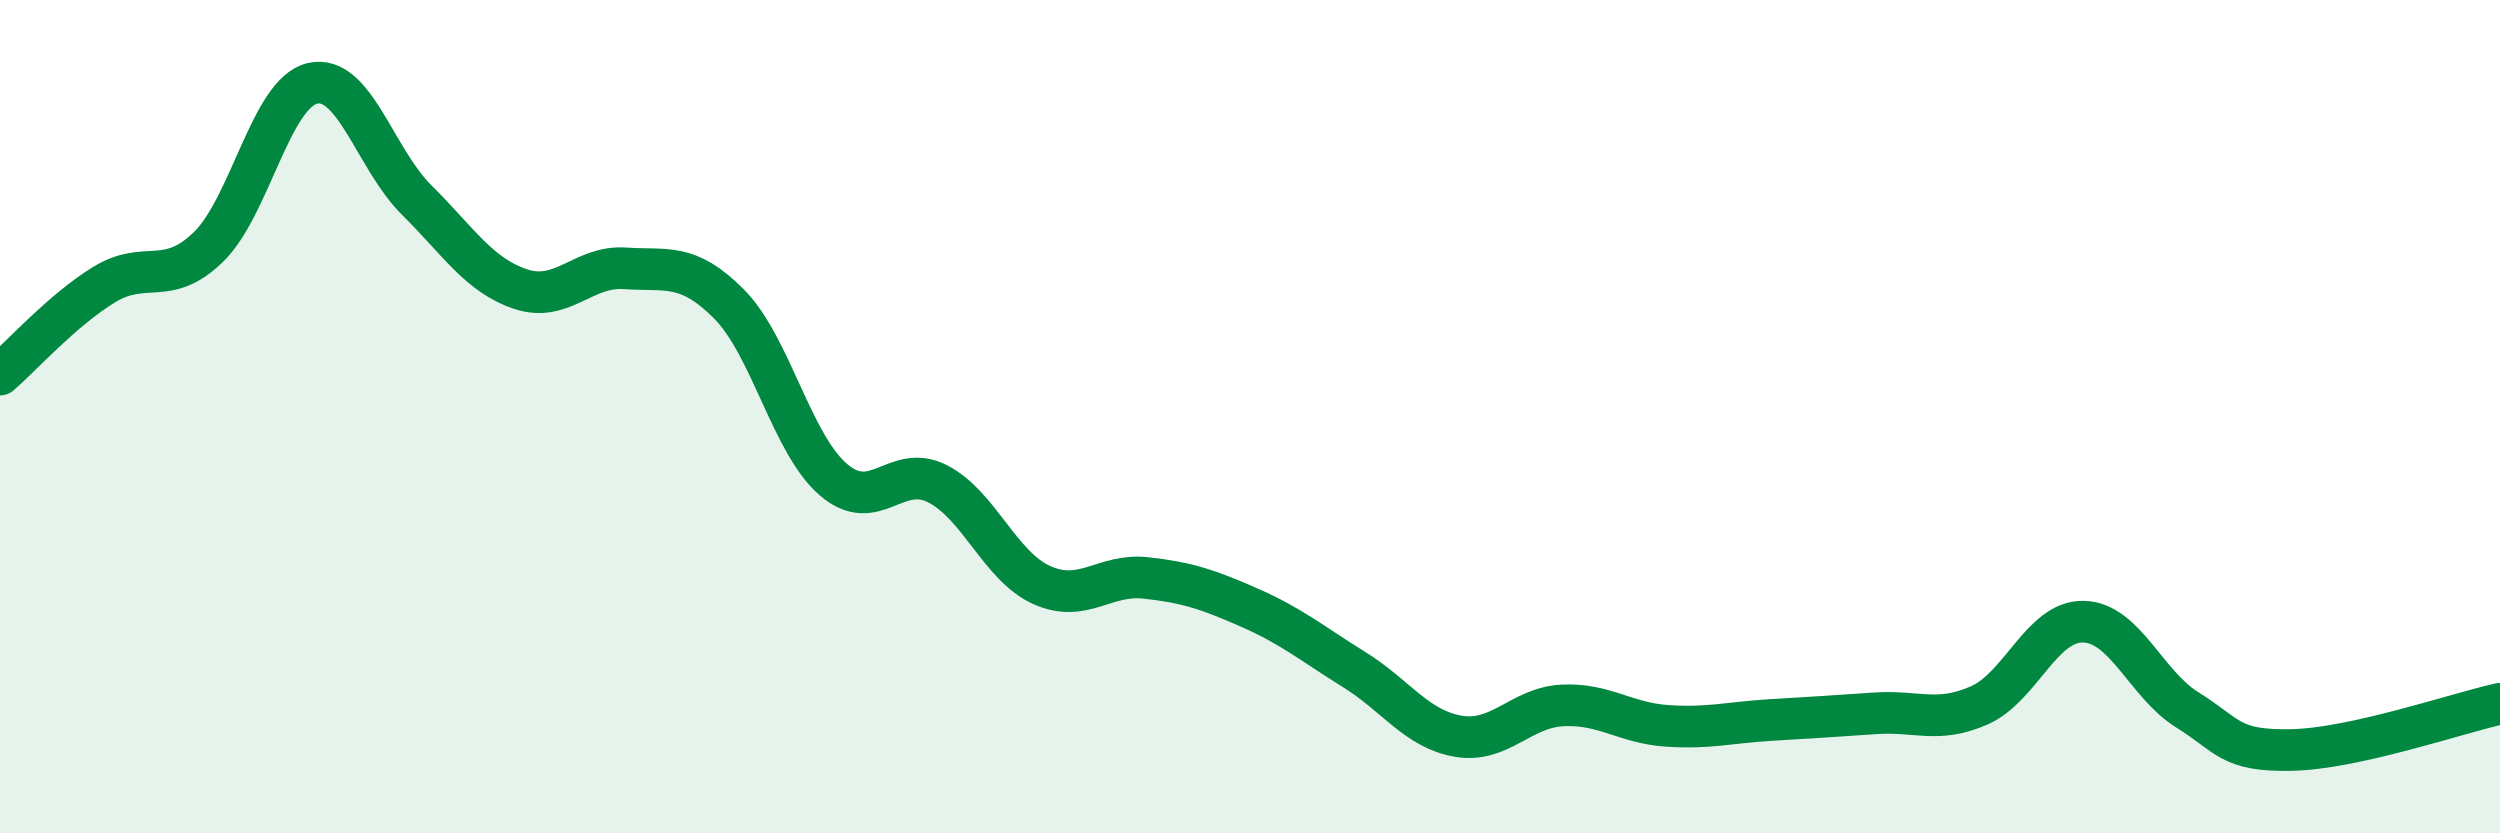
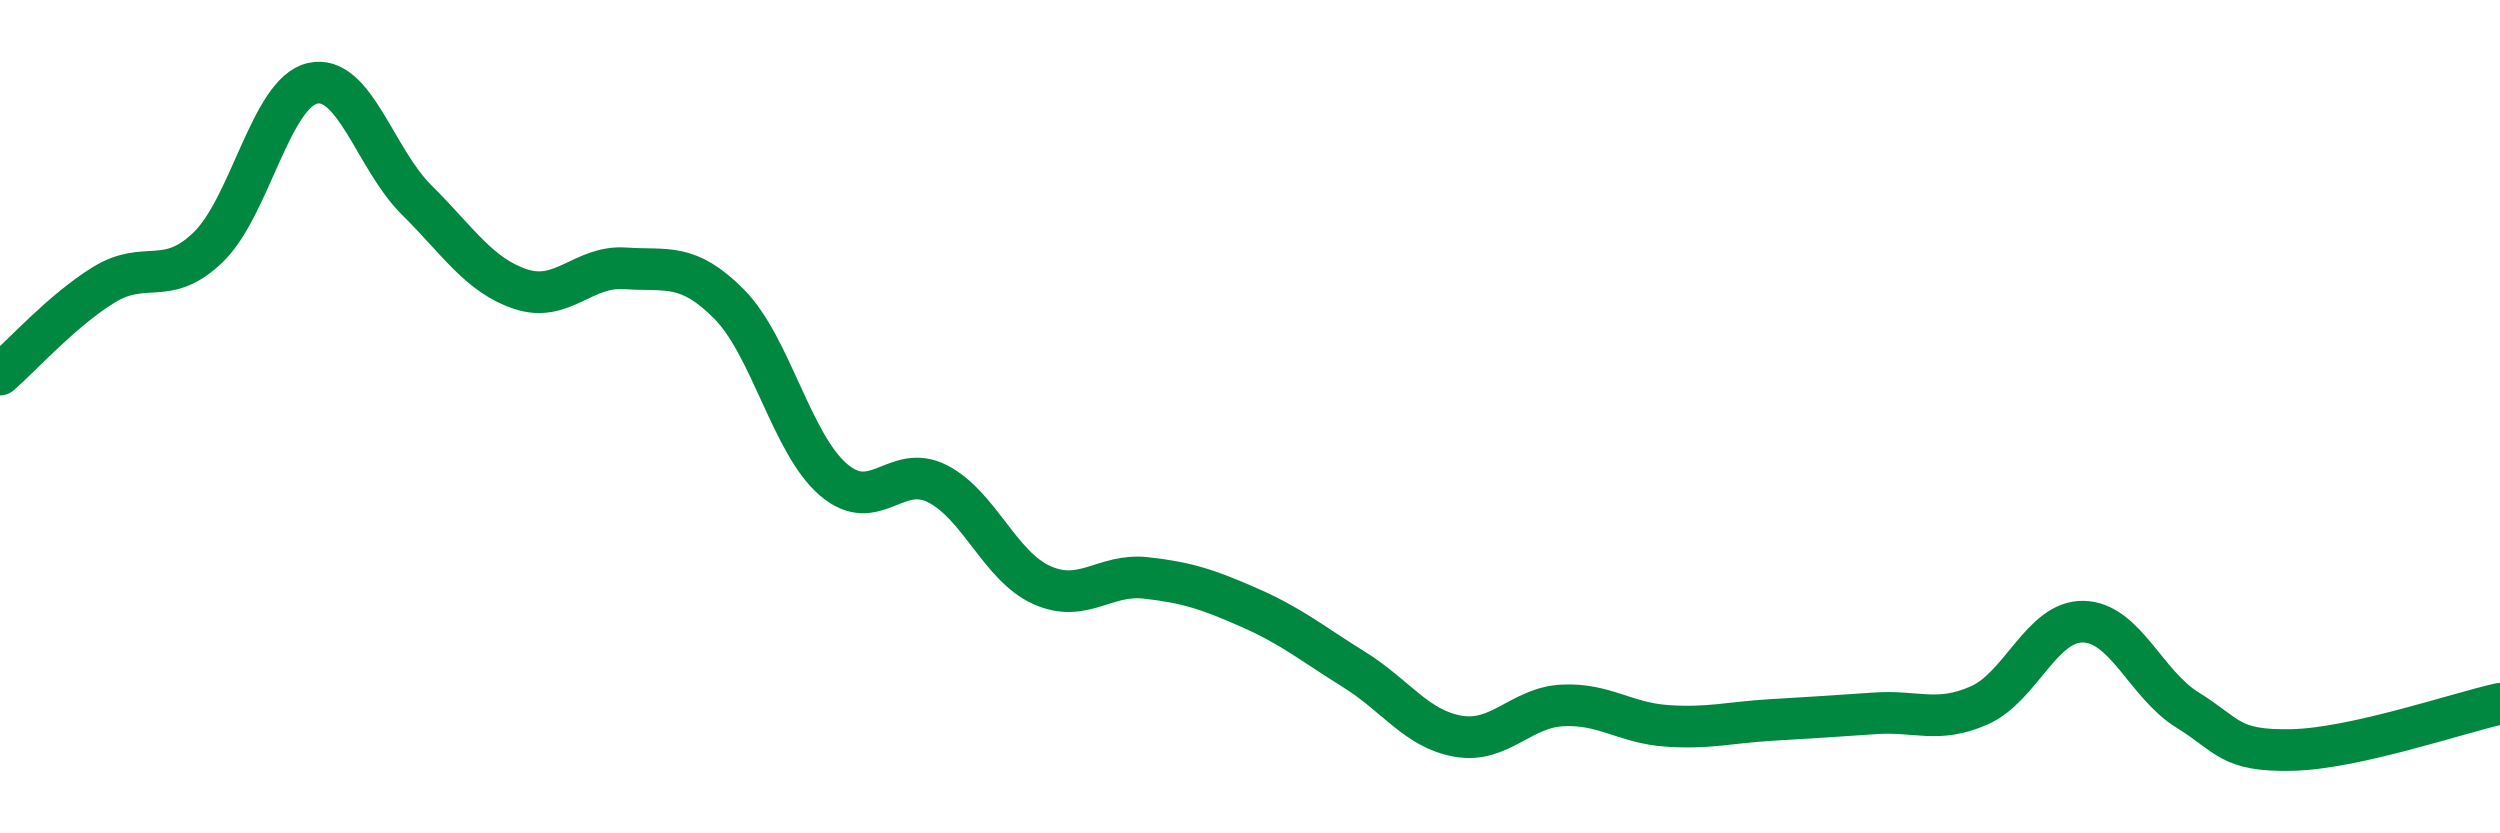
<svg xmlns="http://www.w3.org/2000/svg" width="60" height="20" viewBox="0 0 60 20">
-   <path d="M 0,8.99 C 0.5,8.56 1.5,7.44 2.5,6.83 C 3.5,6.22 4,6.9 5,5.93 C 6,4.96 6.5,2.23 7.5,2 C 8.5,1.77 9,3.81 10,4.8 C 11,5.79 11.5,6.61 12.5,6.94 C 13.5,7.27 14,6.37 15,6.44 C 16,6.51 16.5,6.29 17.5,7.3 C 18.5,8.31 19,10.65 20,11.51 C 21,12.37 21.5,11.1 22.5,11.61 C 23.5,12.12 24,13.59 25,14.04 C 26,14.49 26.5,13.76 27.5,13.87 C 28.5,13.98 29,14.15 30,14.59 C 31,15.03 31.5,15.45 32.5,16.07 C 33.5,16.69 34,17.5 35,17.67 C 36,17.84 36.5,16.98 37.5,16.93 C 38.5,16.88 39,17.35 40,17.42 C 41,17.49 41.5,17.34 42.5,17.28 C 43.5,17.22 44,17.19 45,17.12 C 46,17.05 46.5,17.37 47.5,16.93 C 48.5,16.49 49,14.9 50,14.92 C 51,14.94 51.5,16.42 52.5,17.04 C 53.5,17.66 53.5,18.03 55,18 C 56.5,17.97 59,17.11 60,16.89L60 20L0 20Z" fill="#008740" opacity="0.1" stroke-linecap="round" stroke-linejoin="round" />
  <path d="M 0,8.99 C 0.5,8.56 1.5,7.44 2.5,6.83 C 3.5,6.22 4,6.9 5,5.93 C 6,4.96 6.5,2.23 7.5,2 C 8.5,1.77 9,3.81 10,4.8 C 11,5.79 11.5,6.61 12.5,6.94 C 13.5,7.27 14,6.37 15,6.44 C 16,6.51 16.5,6.29 17.5,7.3 C 18.5,8.31 19,10.65 20,11.51 C 21,12.37 21.5,11.1 22.5,11.61 C 23.5,12.12 24,13.59 25,14.04 C 26,14.49 26.5,13.76 27.5,13.87 C 28.5,13.98 29,14.15 30,14.59 C 31,15.03 31.5,15.45 32.5,16.07 C 33.5,16.69 34,17.5 35,17.67 C 36,17.84 36.5,16.98 37.5,16.93 C 38.5,16.88 39,17.35 40,17.42 C 41,17.49 41.5,17.34 42.5,17.28 C 43.5,17.22 44,17.19 45,17.12 C 46,17.05 46.5,17.37 47.5,16.93 C 48.5,16.49 49,14.9 50,14.92 C 51,14.94 51.5,16.42 52.5,17.04 C 53.5,17.66 53.5,18.03 55,18 C 56.5,17.97 59,17.11 60,16.89" stroke="#008740" stroke-width="1" fill="none" stroke-linecap="round" stroke-linejoin="round" />
</svg>